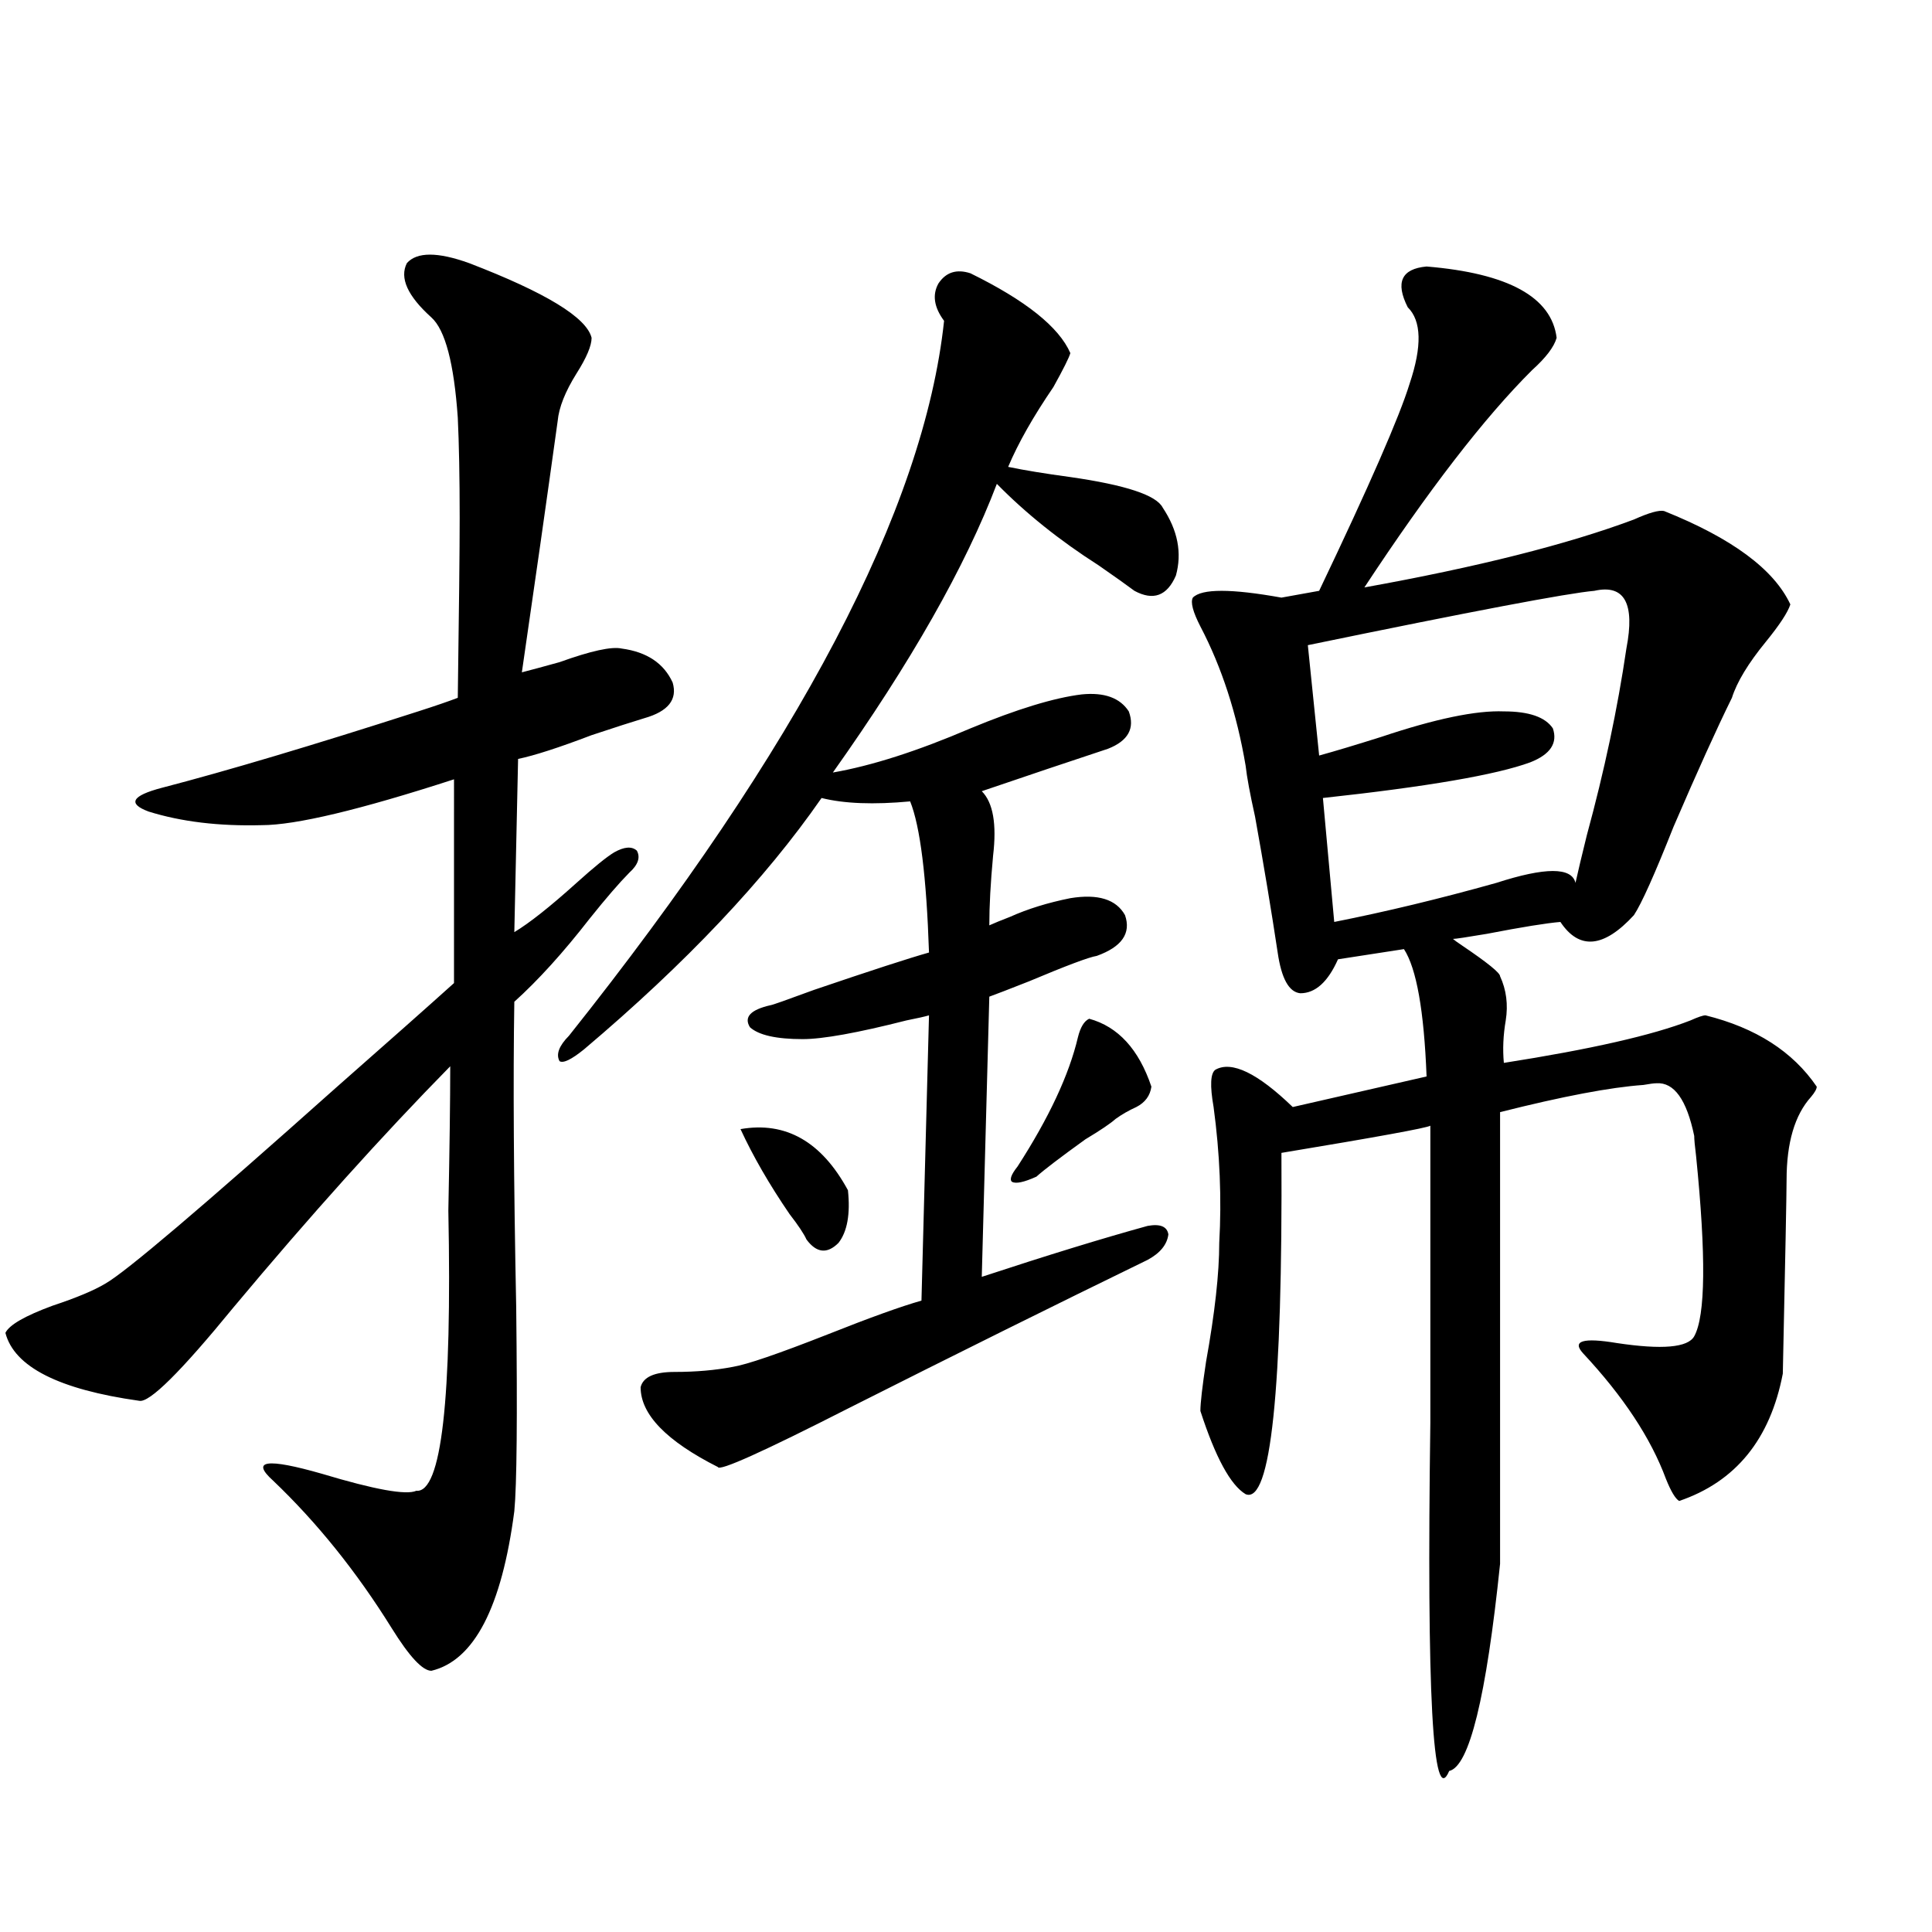
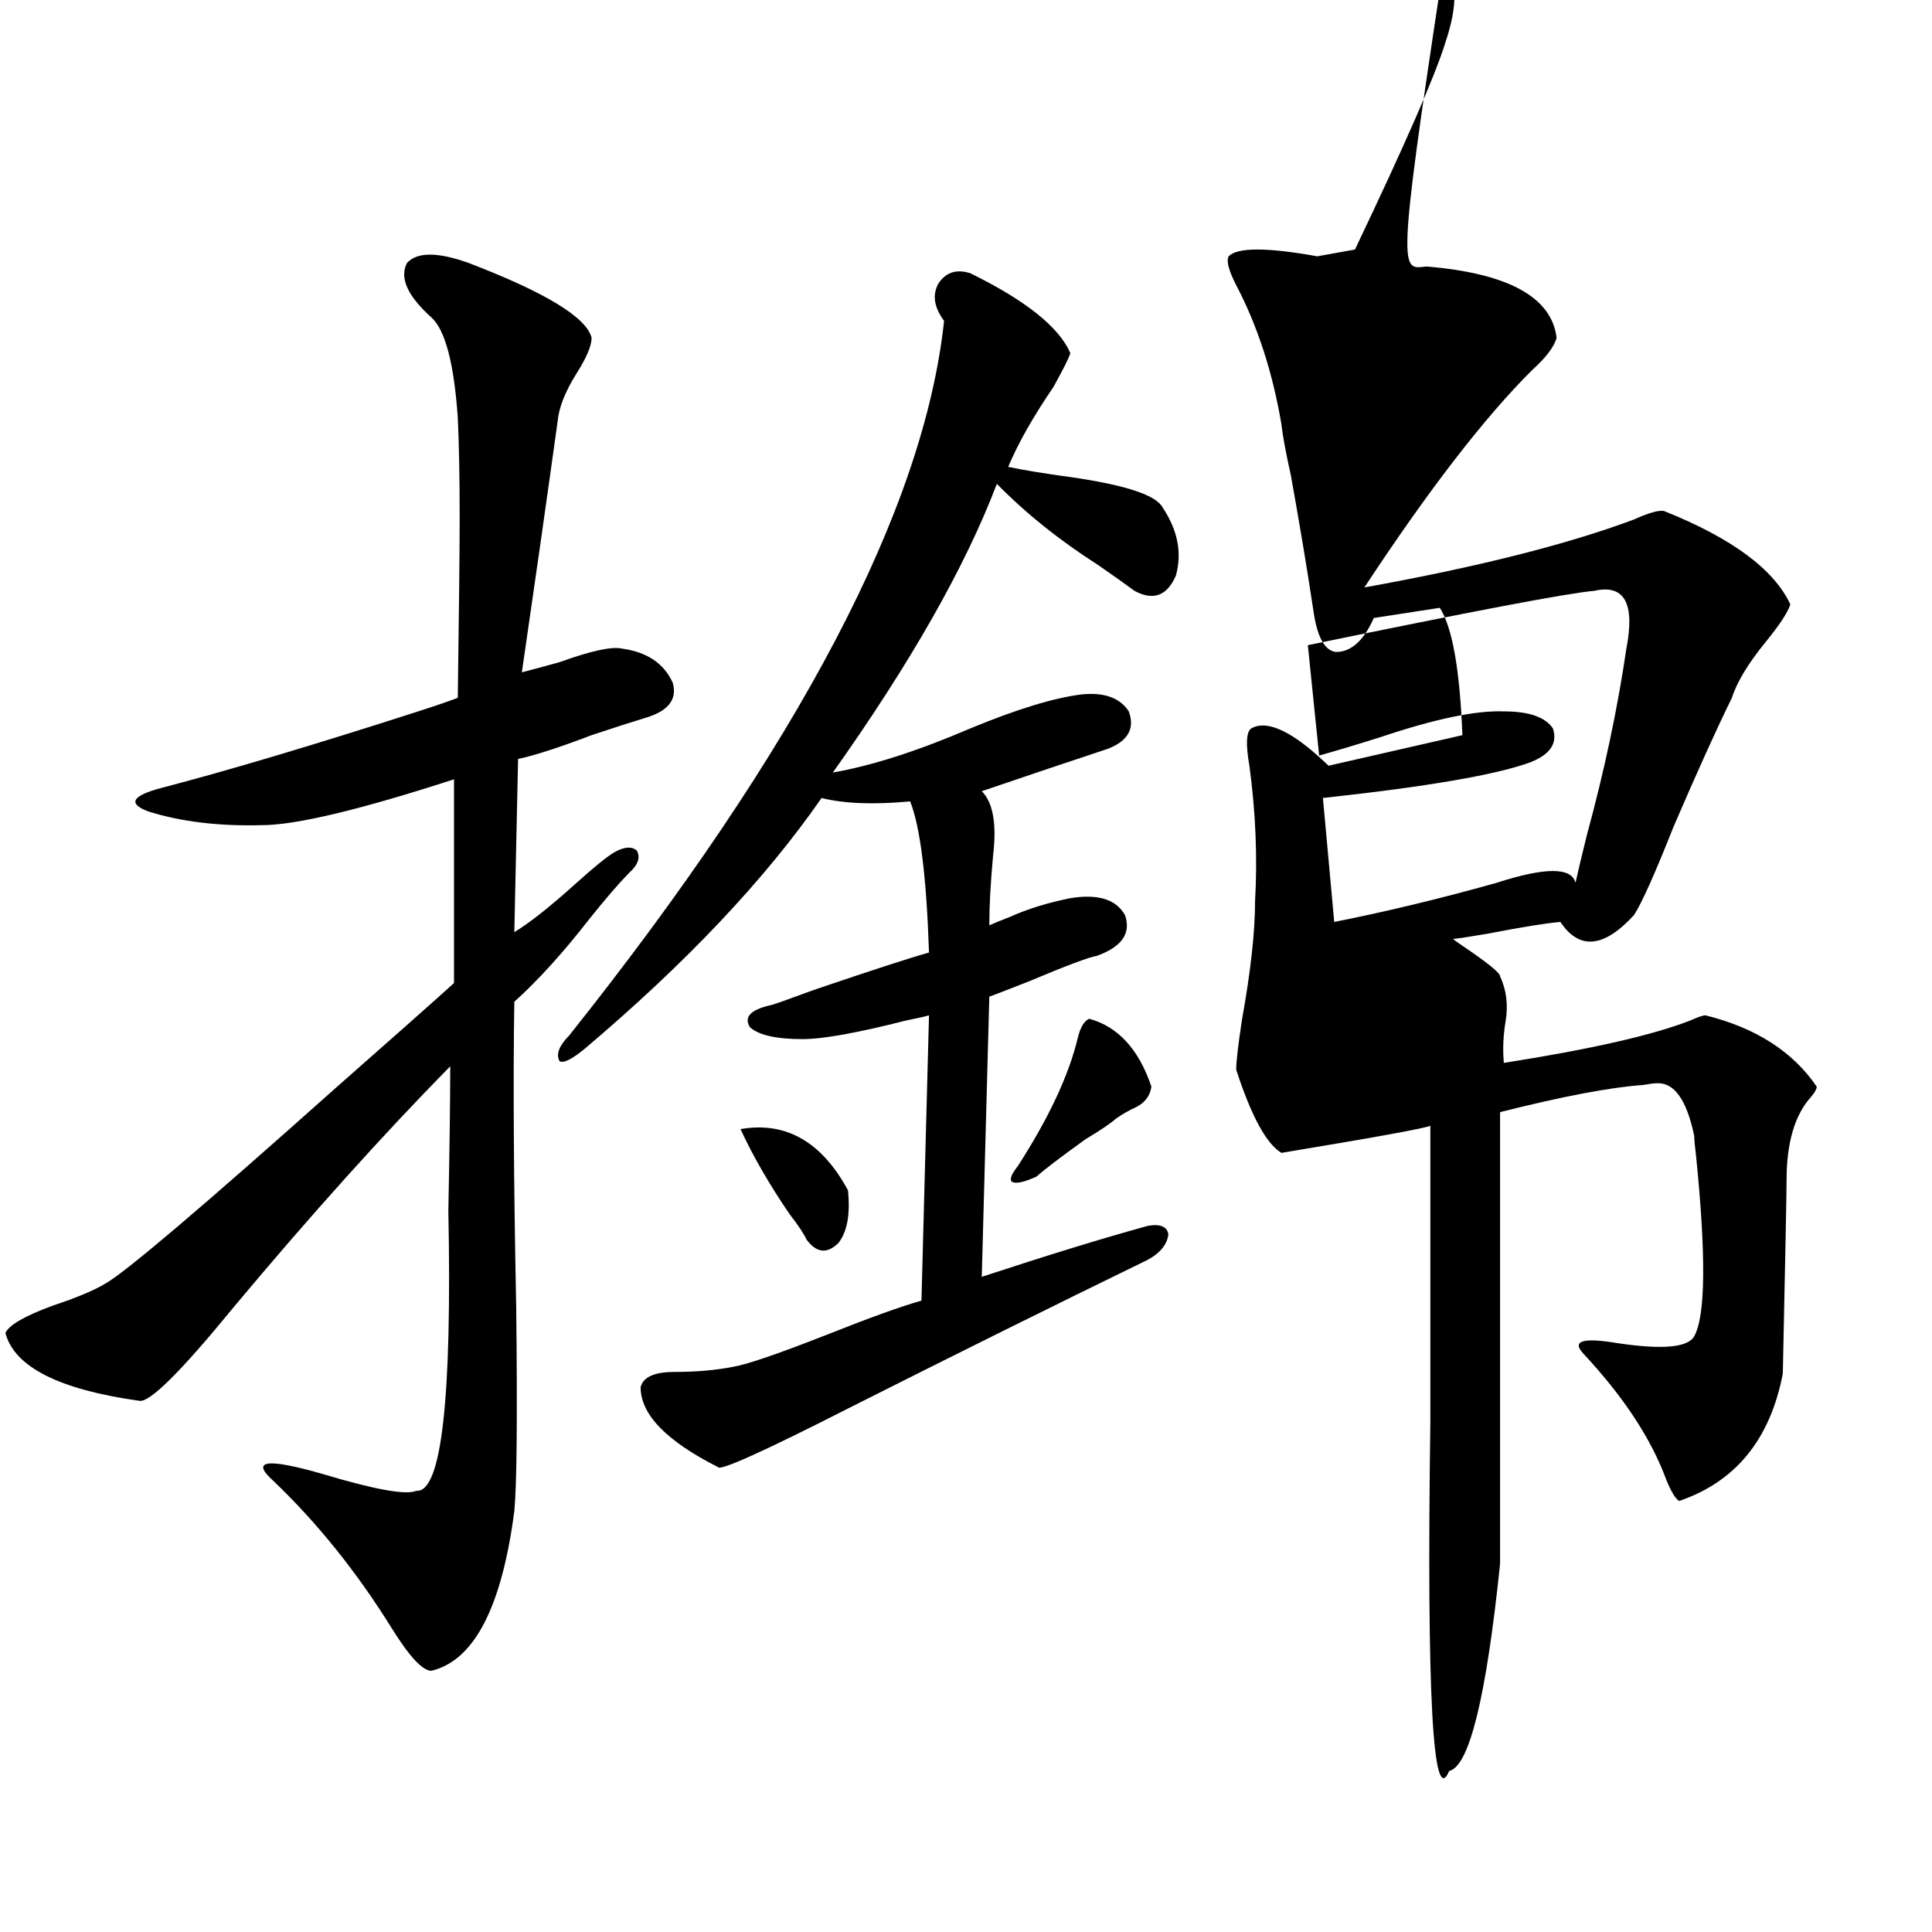
<svg xmlns="http://www.w3.org/2000/svg" version="1.1" id="图层_1" x="0px" y="0px" width="1000px" height="1000px" viewBox="0 0 1000 1000" enable-background="new 0 0 1000 1000" xml:space="preserve">
-   <path d="M242.799,136.184c39.664,15.244,60.807,28.125,63.413,38.672c0,4.106-2.606,10.259-7.805,18.457  c-5.854,9.38-9.115,17.578-9.756,24.609c-5.854,42.188-12.042,85.557-18.536,130.078c4.543-1.167,11.052-2.925,19.512-5.273  c16.25-5.85,26.981-8.198,32.194-7.031c13.003,1.758,21.783,7.622,26.341,17.578c2.592,8.789-2.286,14.941-14.634,18.457  c-5.854,1.758-14.969,4.697-27.316,8.789c-16.92,6.455-29.603,10.547-38.048,12.305l-1.951,89.648  c7.805-4.683,18.536-13.184,32.194-25.488c9.101-8.198,15.609-13.472,19.512-15.82c5.198-2.925,9.101-3.213,11.707-0.879  c1.951,3.516,0.641,7.334-3.902,11.426c-5.213,5.273-12.042,13.184-20.487,23.73c-13.658,17.578-26.676,31.943-39.023,43.066  c-0.655,39.854-0.335,92.588,0.976,158.203c0.641,56.841,0.32,91.997-0.976,105.469c-6.509,49.796-20.822,77.344-42.926,82.617  c-4.558,0-11.387-7.333-20.487-21.973c-18.216-29.292-38.703-54.78-61.462-76.465c-11.707-10.547-3.262-11.714,25.365-3.516  c27.316,8.213,43.566,11.138,48.779,8.789c13.003,1.182,18.536-47.158,16.585-145.02c0.641-32.217,0.976-57.129,0.976-74.707  c-35.121,35.747-72.528,77.344-112.192,124.805c-27.316,33.398-43.581,49.521-48.779,48.34c-41.63-5.85-64.724-17.578-69.267-35.156  c1.951-4.092,10.076-8.789,24.39-14.063c12.348-4.092,21.463-7.91,27.316-11.426c10.396-5.85,50.075-39.551,119.021-101.074  c27.957-24.609,48.444-42.764,61.462-54.492V403.371c-48.779,15.82-81.949,23.73-99.51,23.73  c-22.118,0.591-41.63-1.758-58.535-7.031c-11.066-4.092-8.78-8.198,6.829-12.305c33.811-8.789,78.047-21.973,132.68-39.551  c9.101-2.925,15.93-5.273,20.487-7.031c0.641-45.703,0.976-76.753,0.976-93.164c0-21.094-0.335-38.369-0.976-51.855  c-1.951-28.125-6.509-45.4-13.658-51.855c-12.362-11.123-16.585-20.503-12.683-28.125  C215.803,130.334,226.534,130.334,242.799,136.184z M502.305,141.457c28.612,14.063,45.853,27.837,51.706,41.309  c-0.655,2.349-3.582,8.213-8.78,17.578c-10.411,15.244-18.216,29.004-23.414,41.309c8.445,1.758,19.177,3.516,32.194,5.273  c28.612,4.106,44.542,9.38,47.804,15.82c7.805,11.729,10.076,23.442,6.829,35.156c-4.558,10.547-11.707,13.184-21.463,7.91  c-3.902-2.925-10.091-7.319-18.536-13.184c-20.167-12.881-37.728-26.943-52.682-42.188c-16.265,42.778-44.557,92.588-84.876,149.414  c20.152-3.516,43.901-11.123,71.218-22.852c24.055-9.956,43.246-15.82,57.56-17.578c11.707-1.167,19.832,1.758,24.39,8.789  c3.247,8.789-0.335,15.244-10.731,19.336c-19.512,6.455-41.31,13.774-65.364,21.973c5.854,5.864,7.805,17.002,5.854,33.398  c-1.311,14.063-1.951,26.079-1.951,36.035c2.592-1.167,6.174-2.637,10.731-4.395c9.101-4.092,19.512-7.319,31.219-9.668  c14.299-2.334,23.734,0.591,28.292,8.789c3.247,9.38-1.631,16.411-14.634,21.094c-3.902,0.591-15.609,4.985-35.121,13.184  c-10.411,4.106-17.24,6.743-20.487,7.91l-3.902,145.02c33.811-11.123,62.438-19.912,85.852-26.367  c6.494-1.167,10.076,0.303,10.731,4.395c-0.655,5.273-4.237,9.668-10.731,13.184c-48.139,23.442-99.51,48.931-154.143,76.465  c-44.877,22.852-67.65,33.11-68.291,30.762c-26.676-13.472-39.999-27.246-39.999-41.309c1.296-5.273,7.149-7.91,17.561-7.91  c11.052,0,21.128-0.879,30.243-2.637c7.149-1.167,23.414-6.729,48.779-16.699c22.104-8.789,38.368-14.639,48.779-17.578  l3.902-147.656c-1.951,0.591-5.854,1.47-11.707,2.637c-25.365,6.455-43.261,9.668-53.657,9.668c-13.658,0-22.773-2.046-27.316-6.152  c-3.262-5.273,0.32-9.077,10.731-11.426c0.641,0,8.125-2.637,22.438-7.91c29.268-9.956,49.1-16.396,59.511-19.336  c-1.311-39.248-4.558-65.327-9.756-78.223c-18.871,1.758-34.146,1.182-45.853-1.758c-29.268,42.188-70.242,85.557-122.924,130.078  c-6.509,5.273-10.731,7.334-12.683,6.152c-1.951-3.516-0.335-7.91,4.878-13.184c119.021-149.414,183.73-272.749,194.142-370.02  c-5.213-7.031-6.188-13.472-2.927-19.336C489.622,140.881,495.141,139.123,502.305,141.457z M383.283,584.426  c23.414-4.092,41.95,6.455,55.608,31.641c1.296,12.305-0.335,21.396-4.878,27.246c-5.854,5.864-11.387,5.273-16.585-1.758  c-1.311-2.925-4.237-7.319-8.78-13.184C398.237,613.142,389.777,598.488,383.283,584.426z M563.767,527.297  c14.954,4.106,25.686,15.82,32.194,35.156c-0.655,4.697-3.262,8.213-7.805,10.547c-3.902,1.758-7.484,3.818-10.731,6.152  c-2.606,2.349-7.805,5.864-15.609,10.547c-13.018,9.38-21.463,15.82-25.365,19.336c-6.509,2.939-10.731,3.818-12.683,2.637  c-1.311-1.167-0.335-3.804,2.927-7.91c16.25-25.186,26.661-47.461,31.219-66.797C559.209,531.691,561.16,528.479,563.767,527.297z   M738.396,137.941c42.271,3.516,64.709,15.82,67.315,36.914c-1.311,4.697-5.533,10.259-12.683,16.699  c-24.725,24.609-53.657,62.114-86.827,112.5c58.535-10.547,105.028-22.261,139.509-35.156c7.805-3.516,13.003-4.971,15.609-4.395  c35.121,14.063,56.904,30.186,65.364,48.34c-1.311,4.106-5.533,10.547-12.683,19.336c-9.115,11.138-14.969,20.806-17.561,29.004  c-7.805,15.82-17.896,38.096-30.243,66.797c-9.756,24.609-16.585,39.854-20.487,45.703c-15.609,17.002-28.292,18.169-38.048,3.516  c-7.164,0.591-19.847,2.637-38.048,6.152c-10.411,1.758-16.265,2.637-17.561,2.637c0.641,0.591,2.271,1.758,4.878,3.516  c13.003,8.789,19.512,14.063,19.512,15.82c3.247,7.031,4.223,14.653,2.927,22.852c-1.311,7.622-1.631,14.941-0.976,21.973  c44.877-7.031,77.071-14.351,96.583-21.973c3.902-1.758,6.494-2.637,7.805-2.637c26.006,6.455,45.197,18.76,57.56,36.914  c0,1.182-0.976,2.939-2.927,5.273c-8.46,9.38-12.683,23.73-12.683,43.066c0,6.455-0.655,39.854-1.951,100.195  c-6.509,33.989-24.39,55.962-53.657,65.918c-1.951-1.167-4.237-4.971-6.829-11.426c-7.805-21.094-22.118-42.764-42.926-65.039  c-5.854-6.44,0-8.198,17.561-5.273c23.414,3.516,36.737,2.349,39.999-3.516c5.854-10.547,6.174-41.597,0.976-93.164  c-0.655-5.273-0.976-8.789-0.976-10.547c-3.902-18.745-10.411-27.822-19.512-27.246c-1.311,0-3.582,0.303-6.829,0.879  c-16.92,1.182-41.63,5.864-74.145,14.063v233.789c-7.164,69.132-15.944,104.879-26.341,107.227  c-8.46,19.913-11.707-40.141-9.756-180.176c0-61.523,0-112.788,0-153.809c-1.951,1.182-27.651,5.864-77.071,14.063  c0.641,123.047-5.533,181.934-18.536,176.66c-7.805-4.683-15.609-19.033-23.414-43.066c0-4.092,0.976-12.593,2.927-25.488  c4.543-25.186,6.829-45.703,6.829-61.523c1.296-22.852,0.32-46.279-2.927-70.313c-1.951-11.123-1.631-17.578,0.976-19.336  c8.445-4.683,21.783,1.758,39.999,19.336l69.267-15.82c-1.311-33.975-5.213-55.947-11.707-65.918l-34.146,5.273  c-5.213,11.729-11.707,17.578-19.512,17.578c-5.854-0.576-9.756-7.607-11.707-21.094c-3.262-21.67-7.164-45.112-11.707-70.313  c-2.606-11.714-4.237-20.503-4.878-26.367c-4.558-26.943-12.362-50.977-23.414-72.07c-3.902-7.607-5.213-12.593-3.902-14.941  c4.543-4.683,19.832-4.683,45.853,0l19.512-3.516c26.006-54.492,41.615-90.225,46.828-107.227  c6.494-19.336,6.174-32.52-0.976-39.551C722.132,146.154,725.379,139.123,738.396,137.941z M825.224,305.813  c-13.658,1.182-63.093,10.547-148.289,28.125l5.854,57.129c8.445-2.334,19.177-5.562,32.194-9.668  c27.957-9.365,49.1-13.76,63.413-13.184c13.003,0,21.463,2.939,25.365,8.789c2.592,7.622-1.311,13.486-11.707,17.578  c-17.561,6.455-53.337,12.607-107.314,18.457l5.854,64.16c26.661-5.273,54.633-12.002,83.9-20.215  c25.365-8.198,39.023-8.198,40.975,0c1.296-5.85,3.247-14.063,5.854-24.609c9.101-33.398,15.93-65.615,20.487-96.68  C846.352,312.268,840.833,302.297,825.224,305.813z" />
+   <path d="M242.799,136.184c39.664,15.244,60.807,28.125,63.413,38.672c0,4.106-2.606,10.259-7.805,18.457  c-5.854,9.38-9.115,17.578-9.756,24.609c-5.854,42.188-12.042,85.557-18.536,130.078c4.543-1.167,11.052-2.925,19.512-5.273  c16.25-5.85,26.981-8.198,32.194-7.031c13.003,1.758,21.783,7.622,26.341,17.578c2.592,8.789-2.286,14.941-14.634,18.457  c-5.854,1.758-14.969,4.697-27.316,8.789c-16.92,6.455-29.603,10.547-38.048,12.305l-1.951,89.648  c7.805-4.683,18.536-13.184,32.194-25.488c9.101-8.198,15.609-13.472,19.512-15.82c5.198-2.925,9.101-3.213,11.707-0.879  c1.951,3.516,0.641,7.334-3.902,11.426c-5.213,5.273-12.042,13.184-20.487,23.73c-13.658,17.578-26.676,31.943-39.023,43.066  c-0.655,39.854-0.335,92.588,0.976,158.203c0.641,56.841,0.32,91.997-0.976,105.469c-6.509,49.796-20.822,77.344-42.926,82.617  c-4.558,0-11.387-7.333-20.487-21.973c-18.216-29.292-38.703-54.78-61.462-76.465c-11.707-10.547-3.262-11.714,25.365-3.516  c27.316,8.213,43.566,11.138,48.779,8.789c13.003,1.182,18.536-47.158,16.585-145.02c0.641-32.217,0.976-57.129,0.976-74.707  c-35.121,35.747-72.528,77.344-112.192,124.805c-27.316,33.398-43.581,49.521-48.779,48.34c-41.63-5.85-64.724-17.578-69.267-35.156  c1.951-4.092,10.076-8.789,24.39-14.063c12.348-4.092,21.463-7.91,27.316-11.426c10.396-5.85,50.075-39.551,119.021-101.074  c27.957-24.609,48.444-42.764,61.462-54.492V403.371c-48.779,15.82-81.949,23.73-99.51,23.73  c-22.118,0.591-41.63-1.758-58.535-7.031c-11.066-4.092-8.78-8.198,6.829-12.305c33.811-8.789,78.047-21.973,132.68-39.551  c9.101-2.925,15.93-5.273,20.487-7.031c0.641-45.703,0.976-76.753,0.976-93.164c0-21.094-0.335-38.369-0.976-51.855  c-1.951-28.125-6.509-45.4-13.658-51.855c-12.362-11.123-16.585-20.503-12.683-28.125  C215.803,130.334,226.534,130.334,242.799,136.184z M502.305,141.457c28.612,14.063,45.853,27.837,51.706,41.309  c-0.655,2.349-3.582,8.213-8.78,17.578c-10.411,15.244-18.216,29.004-23.414,41.309c8.445,1.758,19.177,3.516,32.194,5.273  c28.612,4.106,44.542,9.38,47.804,15.82c7.805,11.729,10.076,23.442,6.829,35.156c-4.558,10.547-11.707,13.184-21.463,7.91  c-3.902-2.925-10.091-7.319-18.536-13.184c-20.167-12.881-37.728-26.943-52.682-42.188c-16.265,42.778-44.557,92.588-84.876,149.414  c20.152-3.516,43.901-11.123,71.218-22.852c24.055-9.956,43.246-15.82,57.56-17.578c11.707-1.167,19.832,1.758,24.39,8.789  c3.247,8.789-0.335,15.244-10.731,19.336c-19.512,6.455-41.31,13.774-65.364,21.973c5.854,5.864,7.805,17.002,5.854,33.398  c-1.311,14.063-1.951,26.079-1.951,36.035c2.592-1.167,6.174-2.637,10.731-4.395c9.101-4.092,19.512-7.319,31.219-9.668  c14.299-2.334,23.734,0.591,28.292,8.789c3.247,9.38-1.631,16.411-14.634,21.094c-3.902,0.591-15.609,4.985-35.121,13.184  c-10.411,4.106-17.24,6.743-20.487,7.91l-3.902,145.02c33.811-11.123,62.438-19.912,85.852-26.367  c6.494-1.167,10.076,0.303,10.731,4.395c-0.655,5.273-4.237,9.668-10.731,13.184c-48.139,23.442-99.51,48.931-154.143,76.465  c-44.877,22.852-67.65,33.11-68.291,30.762c-26.676-13.472-39.999-27.246-39.999-41.309c1.296-5.273,7.149-7.91,17.561-7.91  c11.052,0,21.128-0.879,30.243-2.637c7.149-1.167,23.414-6.729,48.779-16.699c22.104-8.789,38.368-14.639,48.779-17.578  l3.902-147.656c-1.951,0.591-5.854,1.47-11.707,2.637c-25.365,6.455-43.261,9.668-53.657,9.668c-13.658,0-22.773-2.046-27.316-6.152  c-3.262-5.273,0.32-9.077,10.731-11.426c0.641,0,8.125-2.637,22.438-7.91c29.268-9.956,49.1-16.396,59.511-19.336  c-1.311-39.248-4.558-65.327-9.756-78.223c-18.871,1.758-34.146,1.182-45.853-1.758c-29.268,42.188-70.242,85.557-122.924,130.078  c-6.509,5.273-10.731,7.334-12.683,6.152c-1.951-3.516-0.335-7.91,4.878-13.184c119.021-149.414,183.73-272.749,194.142-370.02  c-5.213-7.031-6.188-13.472-2.927-19.336C489.622,140.881,495.141,139.123,502.305,141.457z M383.283,584.426  c23.414-4.092,41.95,6.455,55.608,31.641c1.296,12.305-0.335,21.396-4.878,27.246c-5.854,5.864-11.387,5.273-16.585-1.758  c-1.311-2.925-4.237-7.319-8.78-13.184C398.237,613.142,389.777,598.488,383.283,584.426z M563.767,527.297  c14.954,4.106,25.686,15.82,32.194,35.156c-0.655,4.697-3.262,8.213-7.805,10.547c-3.902,1.758-7.484,3.818-10.731,6.152  c-2.606,2.349-7.805,5.864-15.609,10.547c-13.018,9.38-21.463,15.82-25.365,19.336c-6.509,2.939-10.731,3.818-12.683,2.637  c-1.311-1.167-0.335-3.804,2.927-7.91c16.25-25.186,26.661-47.461,31.219-66.797C559.209,531.691,561.16,528.479,563.767,527.297z   M738.396,137.941c42.271,3.516,64.709,15.82,67.315,36.914c-1.311,4.697-5.533,10.259-12.683,16.699  c-24.725,24.609-53.657,62.114-86.827,112.5c58.535-10.547,105.028-22.261,139.509-35.156c7.805-3.516,13.003-4.971,15.609-4.395  c35.121,14.063,56.904,30.186,65.364,48.34c-1.311,4.106-5.533,10.547-12.683,19.336c-9.115,11.138-14.969,20.806-17.561,29.004  c-7.805,15.82-17.896,38.096-30.243,66.797c-9.756,24.609-16.585,39.854-20.487,45.703c-15.609,17.002-28.292,18.169-38.048,3.516  c-7.164,0.591-19.847,2.637-38.048,6.152c-10.411,1.758-16.265,2.637-17.561,2.637c0.641,0.591,2.271,1.758,4.878,3.516  c13.003,8.789,19.512,14.063,19.512,15.82c3.247,7.031,4.223,14.653,2.927,22.852c-1.311,7.622-1.631,14.941-0.976,21.973  c44.877-7.031,77.071-14.351,96.583-21.973c3.902-1.758,6.494-2.637,7.805-2.637c26.006,6.455,45.197,18.76,57.56,36.914  c0,1.182-0.976,2.939-2.927,5.273c-8.46,9.38-12.683,23.73-12.683,43.066c0,6.455-0.655,39.854-1.951,100.195  c-6.509,33.989-24.39,55.962-53.657,65.918c-1.951-1.167-4.237-4.971-6.829-11.426c-7.805-21.094-22.118-42.764-42.926-65.039  c-5.854-6.44,0-8.198,17.561-5.273c23.414,3.516,36.737,2.349,39.999-3.516c5.854-10.547,6.174-41.597,0.976-93.164  c-0.655-5.273-0.976-8.789-0.976-10.547c-3.902-18.745-10.411-27.822-19.512-27.246c-1.311,0-3.582,0.303-6.829,0.879  c-16.92,1.182-41.63,5.864-74.145,14.063v233.789c-7.164,69.132-15.944,104.879-26.341,107.227  c-8.46,19.913-11.707-40.141-9.756-180.176c0-61.523,0-112.788,0-153.809c-1.951,1.182-27.651,5.864-77.071,14.063  c-7.805-4.683-15.609-19.033-23.414-43.066c0-4.092,0.976-12.593,2.927-25.488  c4.543-25.186,6.829-45.703,6.829-61.523c1.296-22.852,0.32-46.279-2.927-70.313c-1.951-11.123-1.631-17.578,0.976-19.336  c8.445-4.683,21.783,1.758,39.999,19.336l69.267-15.82c-1.311-33.975-5.213-55.947-11.707-65.918l-34.146,5.273  c-5.213,11.729-11.707,17.578-19.512,17.578c-5.854-0.576-9.756-7.607-11.707-21.094c-3.262-21.67-7.164-45.112-11.707-70.313  c-2.606-11.714-4.237-20.503-4.878-26.367c-4.558-26.943-12.362-50.977-23.414-72.07c-3.902-7.607-5.213-12.593-3.902-14.941  c4.543-4.683,19.832-4.683,45.853,0l19.512-3.516c26.006-54.492,41.615-90.225,46.828-107.227  c6.494-19.336,6.174-32.52-0.976-39.551C722.132,146.154,725.379,139.123,738.396,137.941z M825.224,305.813  c-13.658,1.182-63.093,10.547-148.289,28.125l5.854,57.129c8.445-2.334,19.177-5.562,32.194-9.668  c27.957-9.365,49.1-13.76,63.413-13.184c13.003,0,21.463,2.939,25.365,8.789c2.592,7.622-1.311,13.486-11.707,17.578  c-17.561,6.455-53.337,12.607-107.314,18.457l5.854,64.16c26.661-5.273,54.633-12.002,83.9-20.215  c25.365-8.198,39.023-8.198,40.975,0c1.296-5.85,3.247-14.063,5.854-24.609c9.101-33.398,15.93-65.615,20.487-96.68  C846.352,312.268,840.833,302.297,825.224,305.813z" />
</svg>